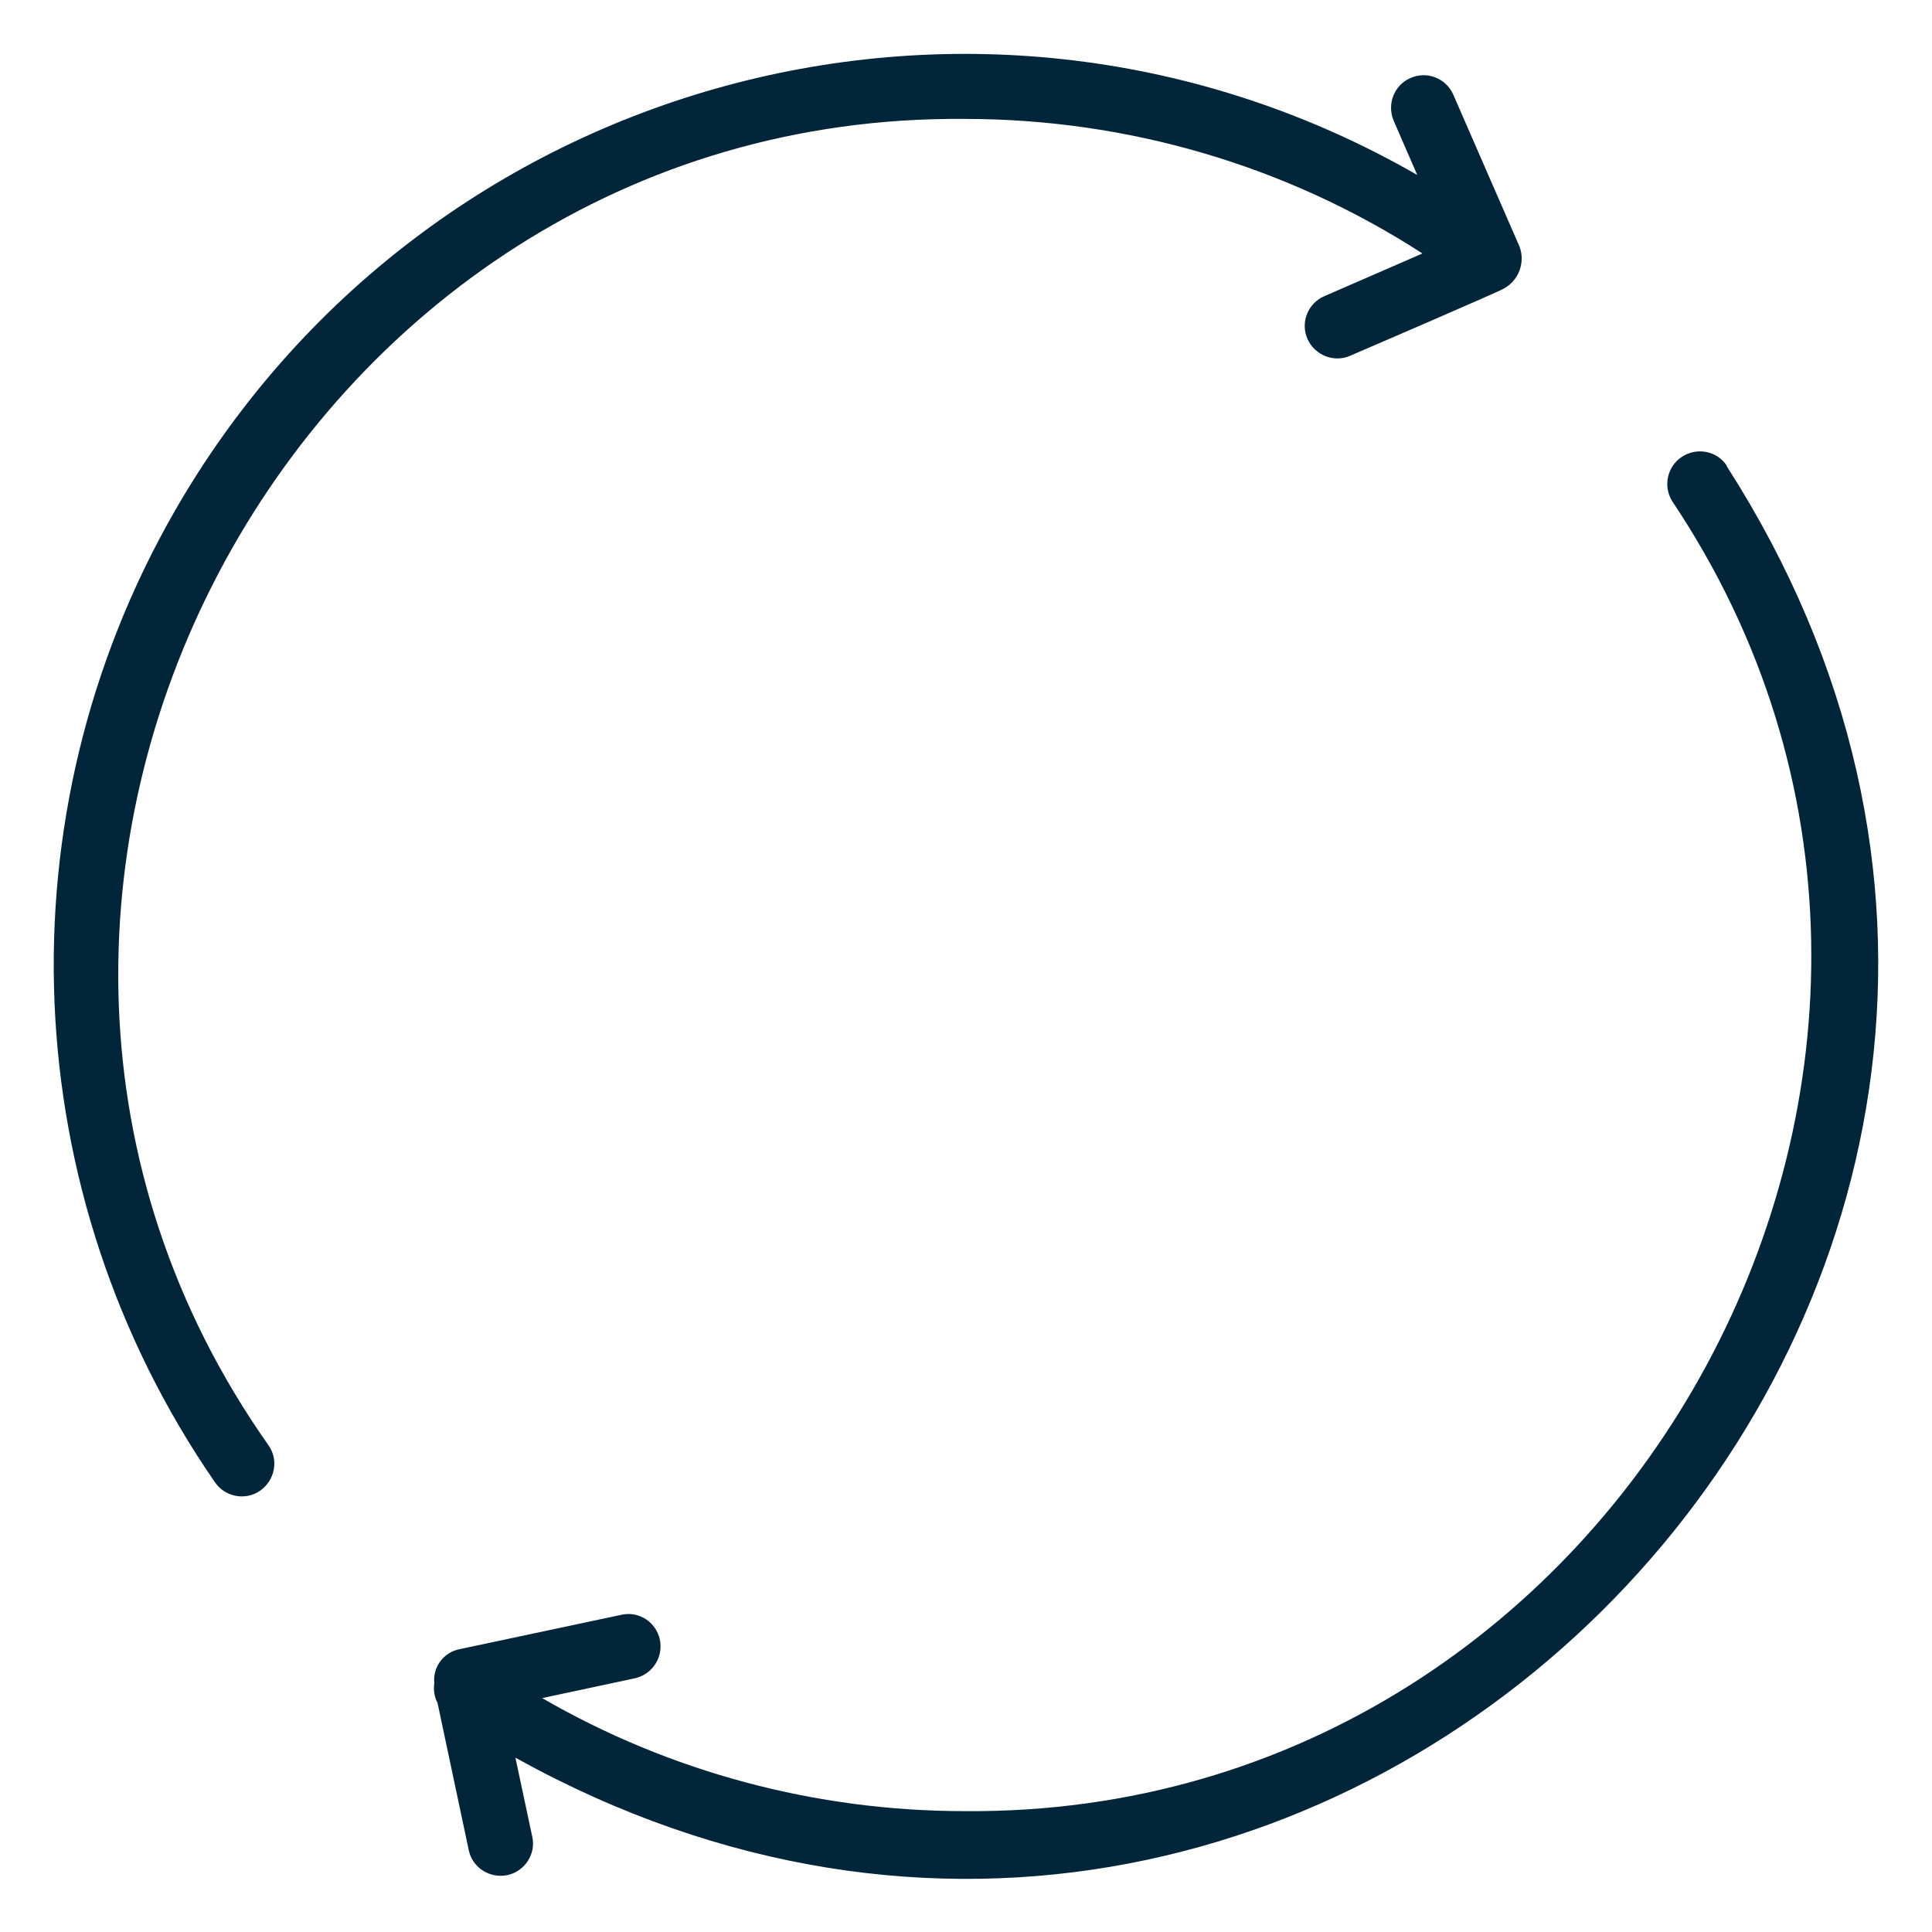
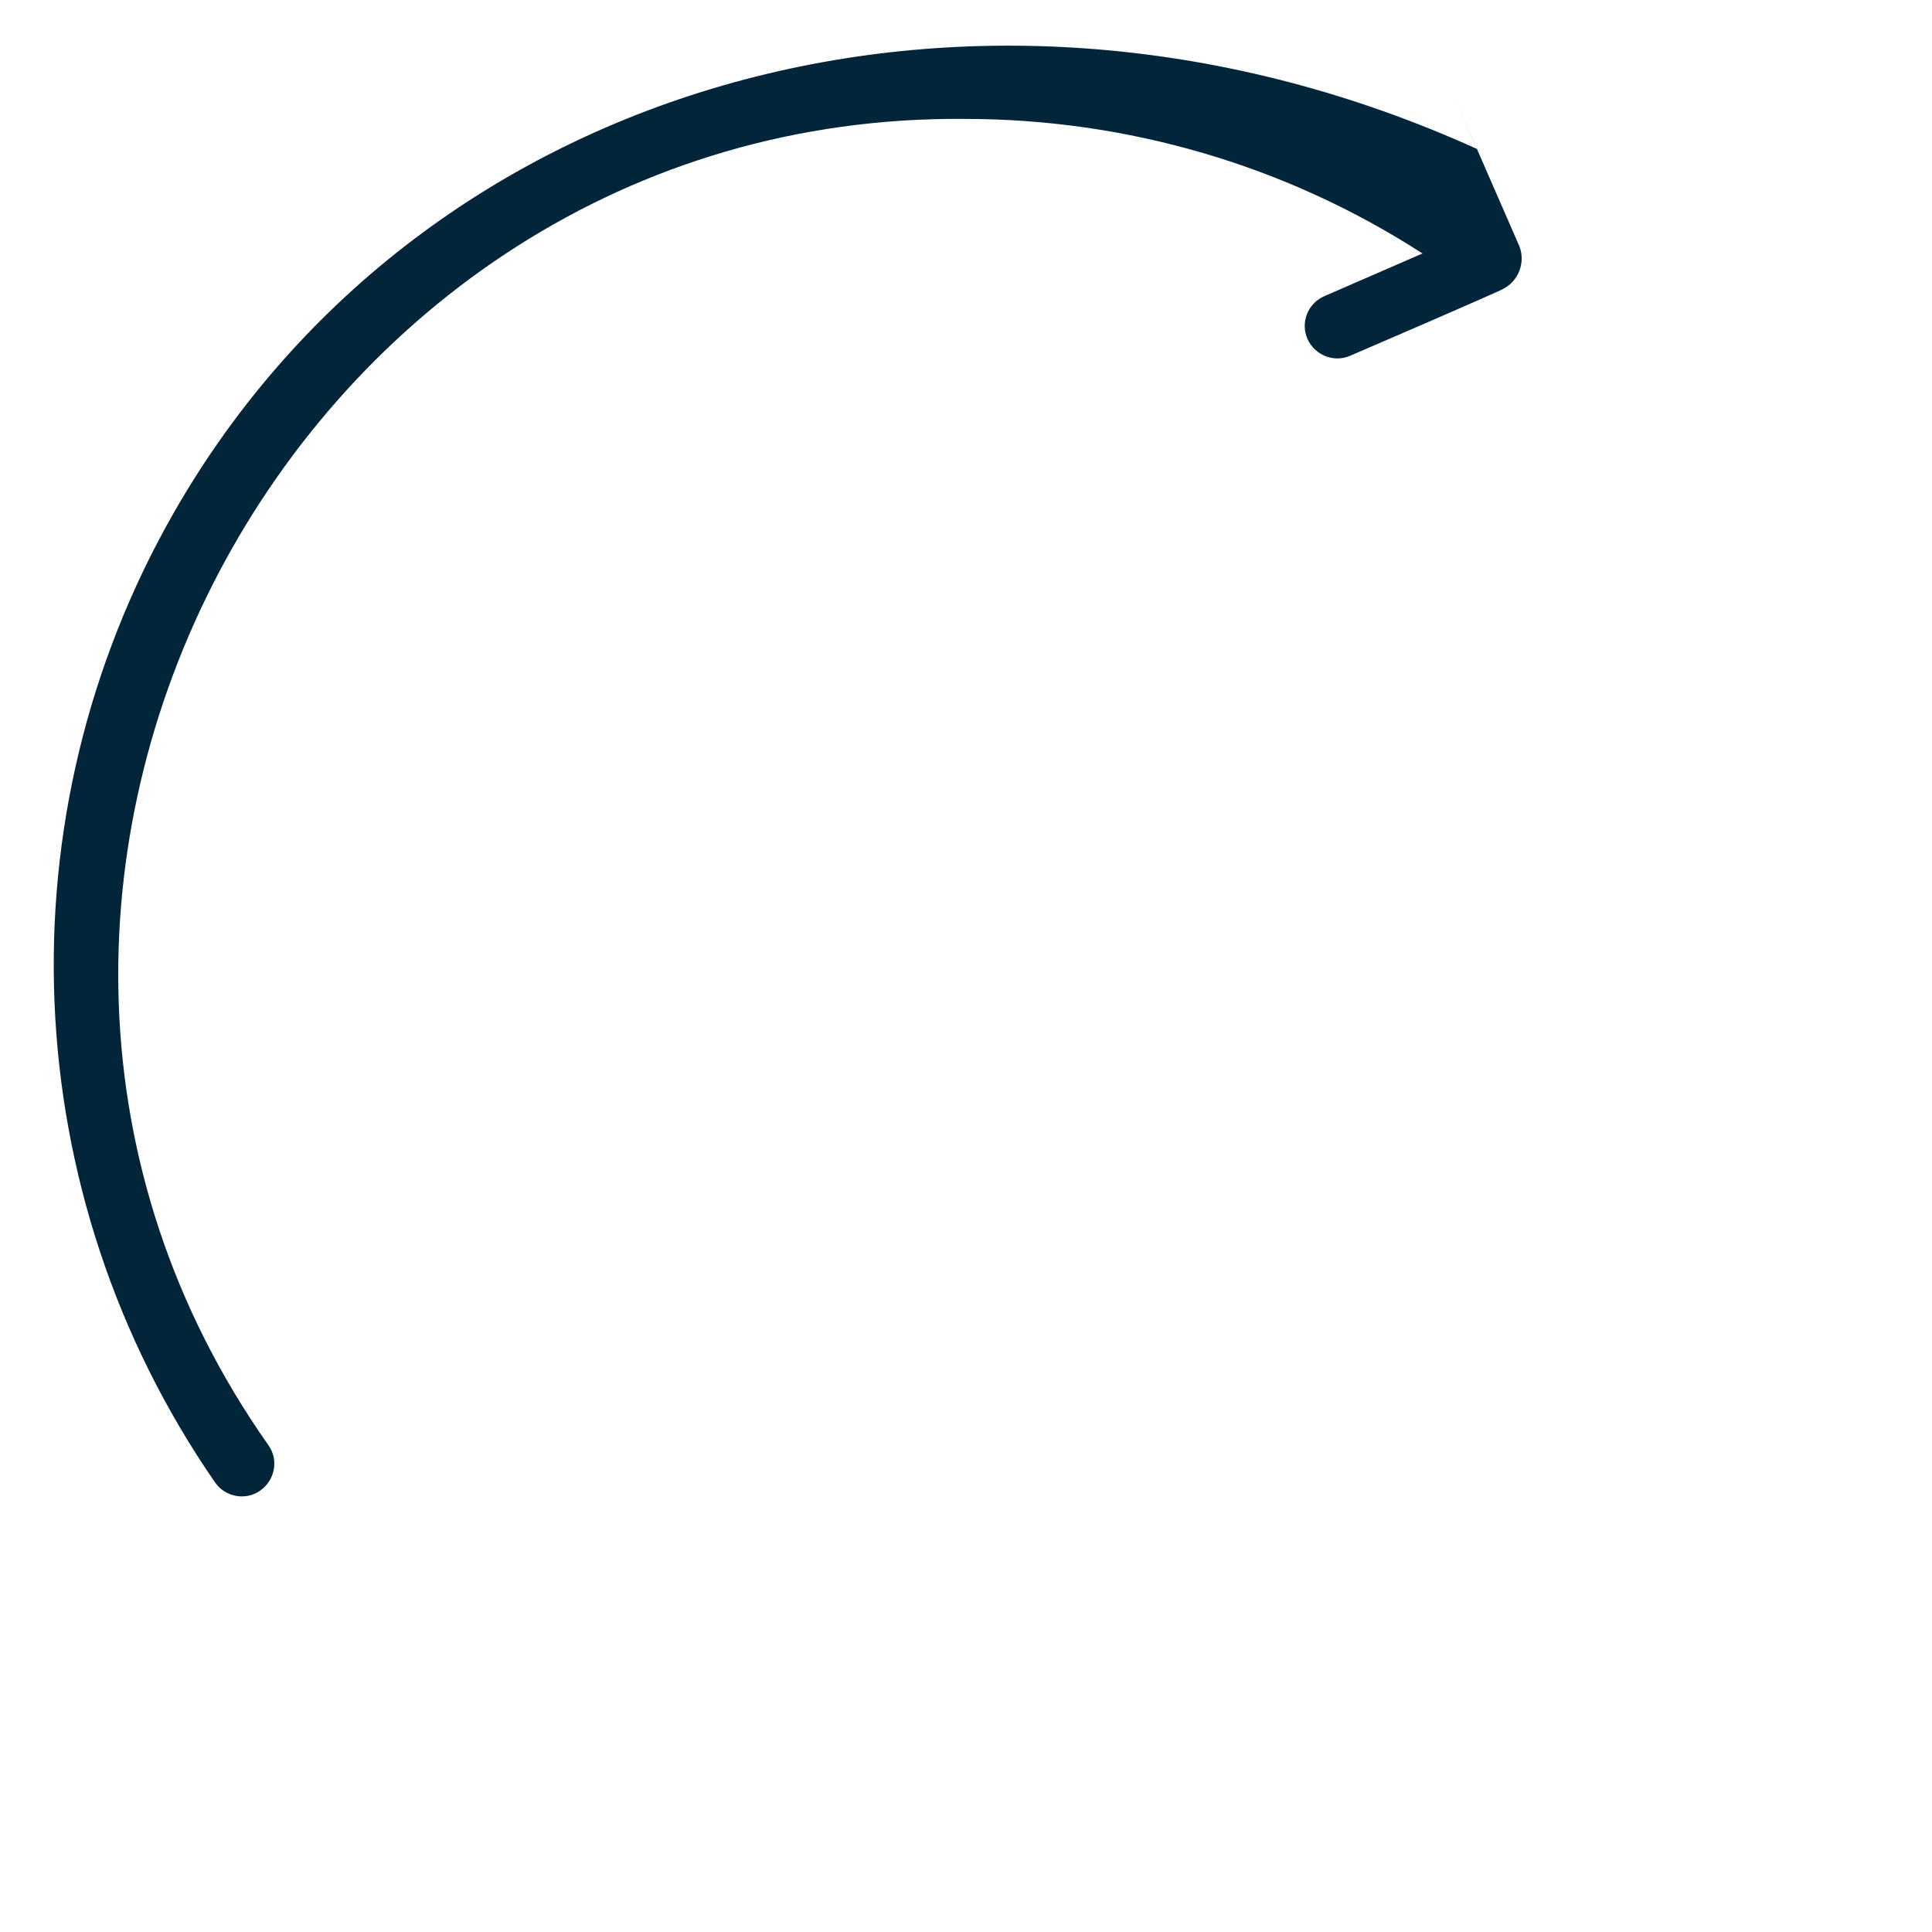
<svg xmlns="http://www.w3.org/2000/svg" id="Line" viewBox="0 0 59.3 59.3">
  <defs>
    <style>
      .cls-1 {
        fill: #02253a;
      }
    </style>
  </defs>
-   <path class="cls-1" d="M29.61,3.65c4.98,0,9.86,1.42,14.05,4.13l-3.01,1.31c-.51,.22-.74,.81-.52,1.31s.81,.74,1.31,.52h0s4.72-2.03,4.73-2.07c.45-.25,.65-.8,.47-1.28l-2.04-4.68c-.23-.5-.82-.72-1.32-.49-.49,.22-.71,.79-.51,1.29l.73,1.68C30.12-2.32,13.03,2.31,5.35,15.71,0,25.05,.48,36.64,6.6,45.5c.31,.45,.94,.57,1.39,.25s.57-.94,.25-1.39C-3.67,27.46,8.93,3.47,29.61,3.65Z" />
-   <path class="cls-1" d="M53,14.29c-.31-.46-.93-.57-1.39-.26-.44,.3-.57,.9-.28,1.36,11.34,16.95-1.31,40.37-21.72,40.2-4.55,0-9.03-1.19-12.97-3.47l2.86-.61c.54-.13,.87-.66,.75-1.2-.12-.52-.63-.86-1.16-.75l-4.99,1.06c-.49,.1-.82,.55-.77,1.04-.03,.21,0,.42,.1,.61l.96,4.53c.12,.54,.66,.87,1.2,.75,.52-.12,.86-.64,.75-1.16l-.52-2.44c25.57,14.18,52.96-15.03,37.18-39.64Z" />
+   <path class="cls-1" d="M29.61,3.65c4.98,0,9.86,1.42,14.05,4.13l-3.01,1.31c-.51,.22-.74,.81-.52,1.31s.81,.74,1.31,.52h0s4.72-2.03,4.73-2.07c.45-.25,.65-.8,.47-1.28l-2.04-4.68l.73,1.68C30.12-2.32,13.03,2.31,5.35,15.71,0,25.05,.48,36.64,6.6,45.5c.31,.45,.94,.57,1.39,.25s.57-.94,.25-1.39C-3.67,27.46,8.93,3.47,29.61,3.65Z" />
</svg>